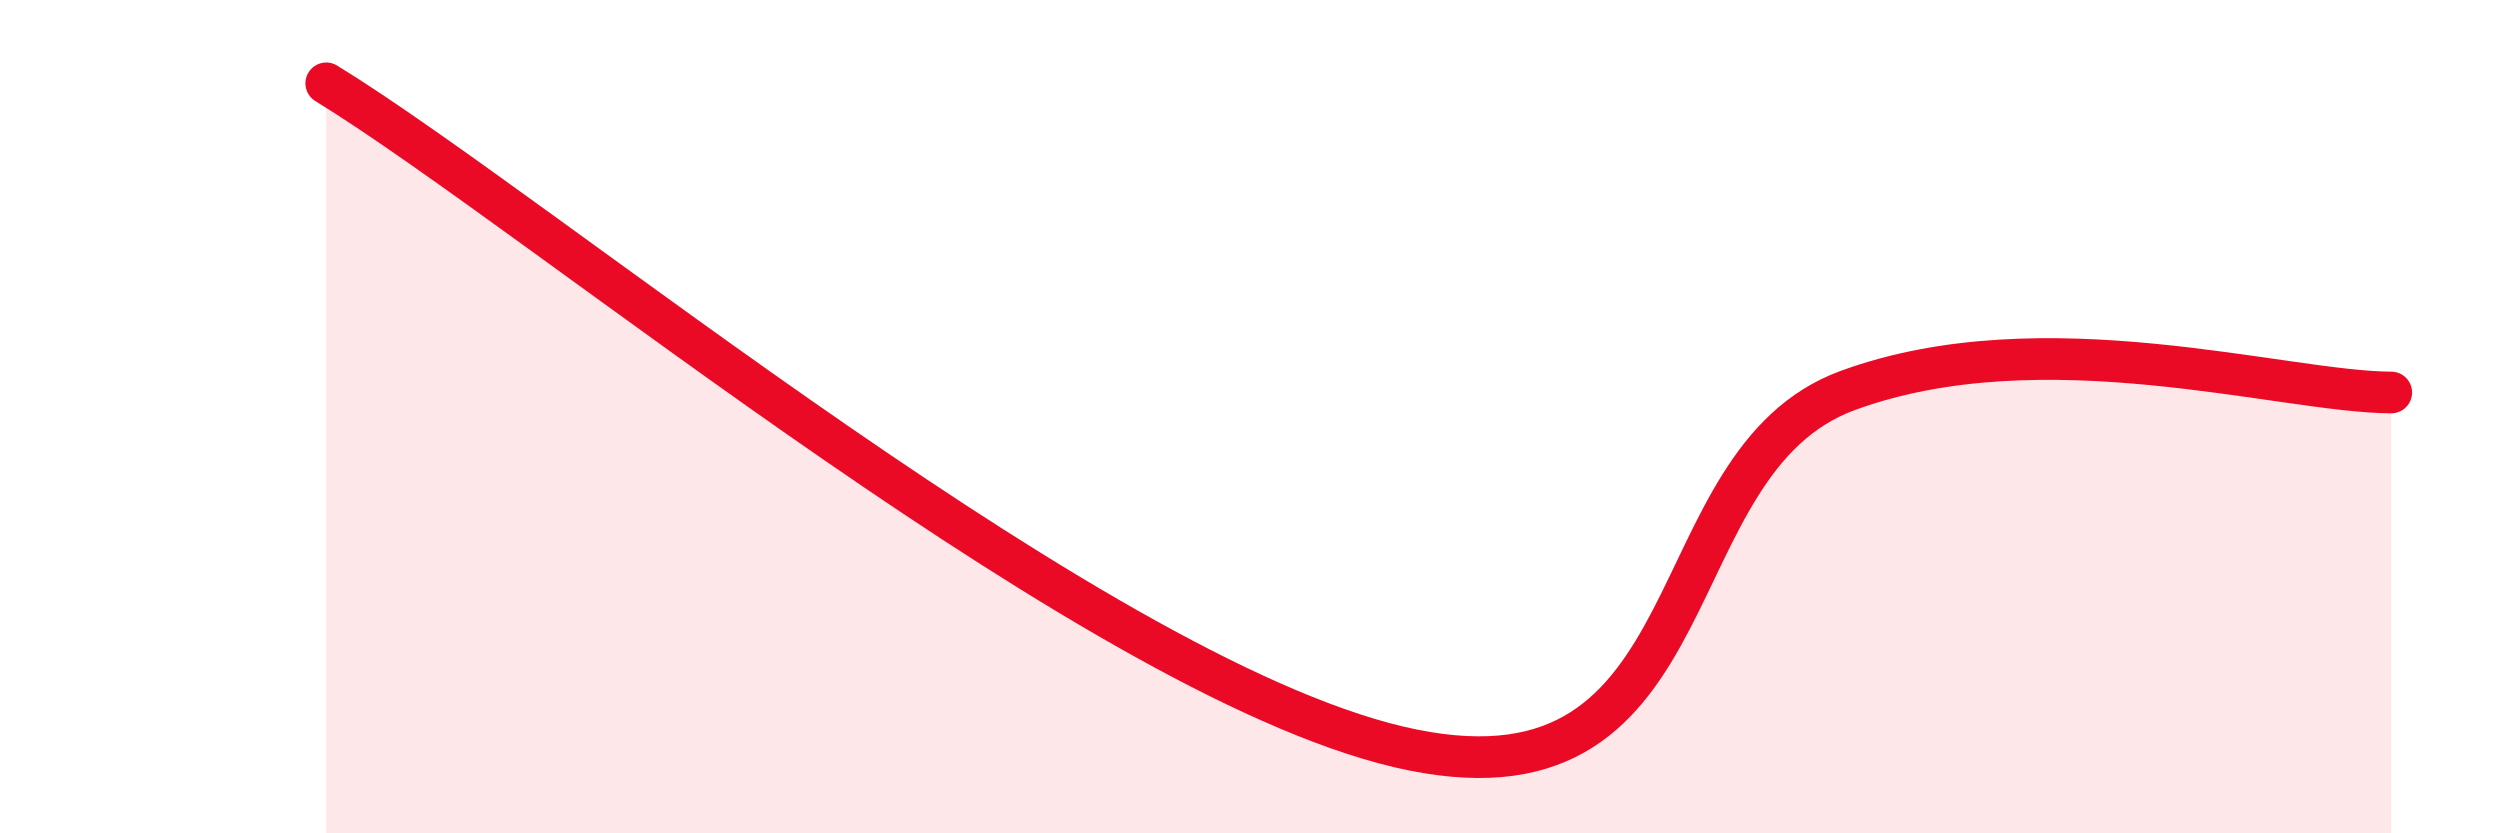
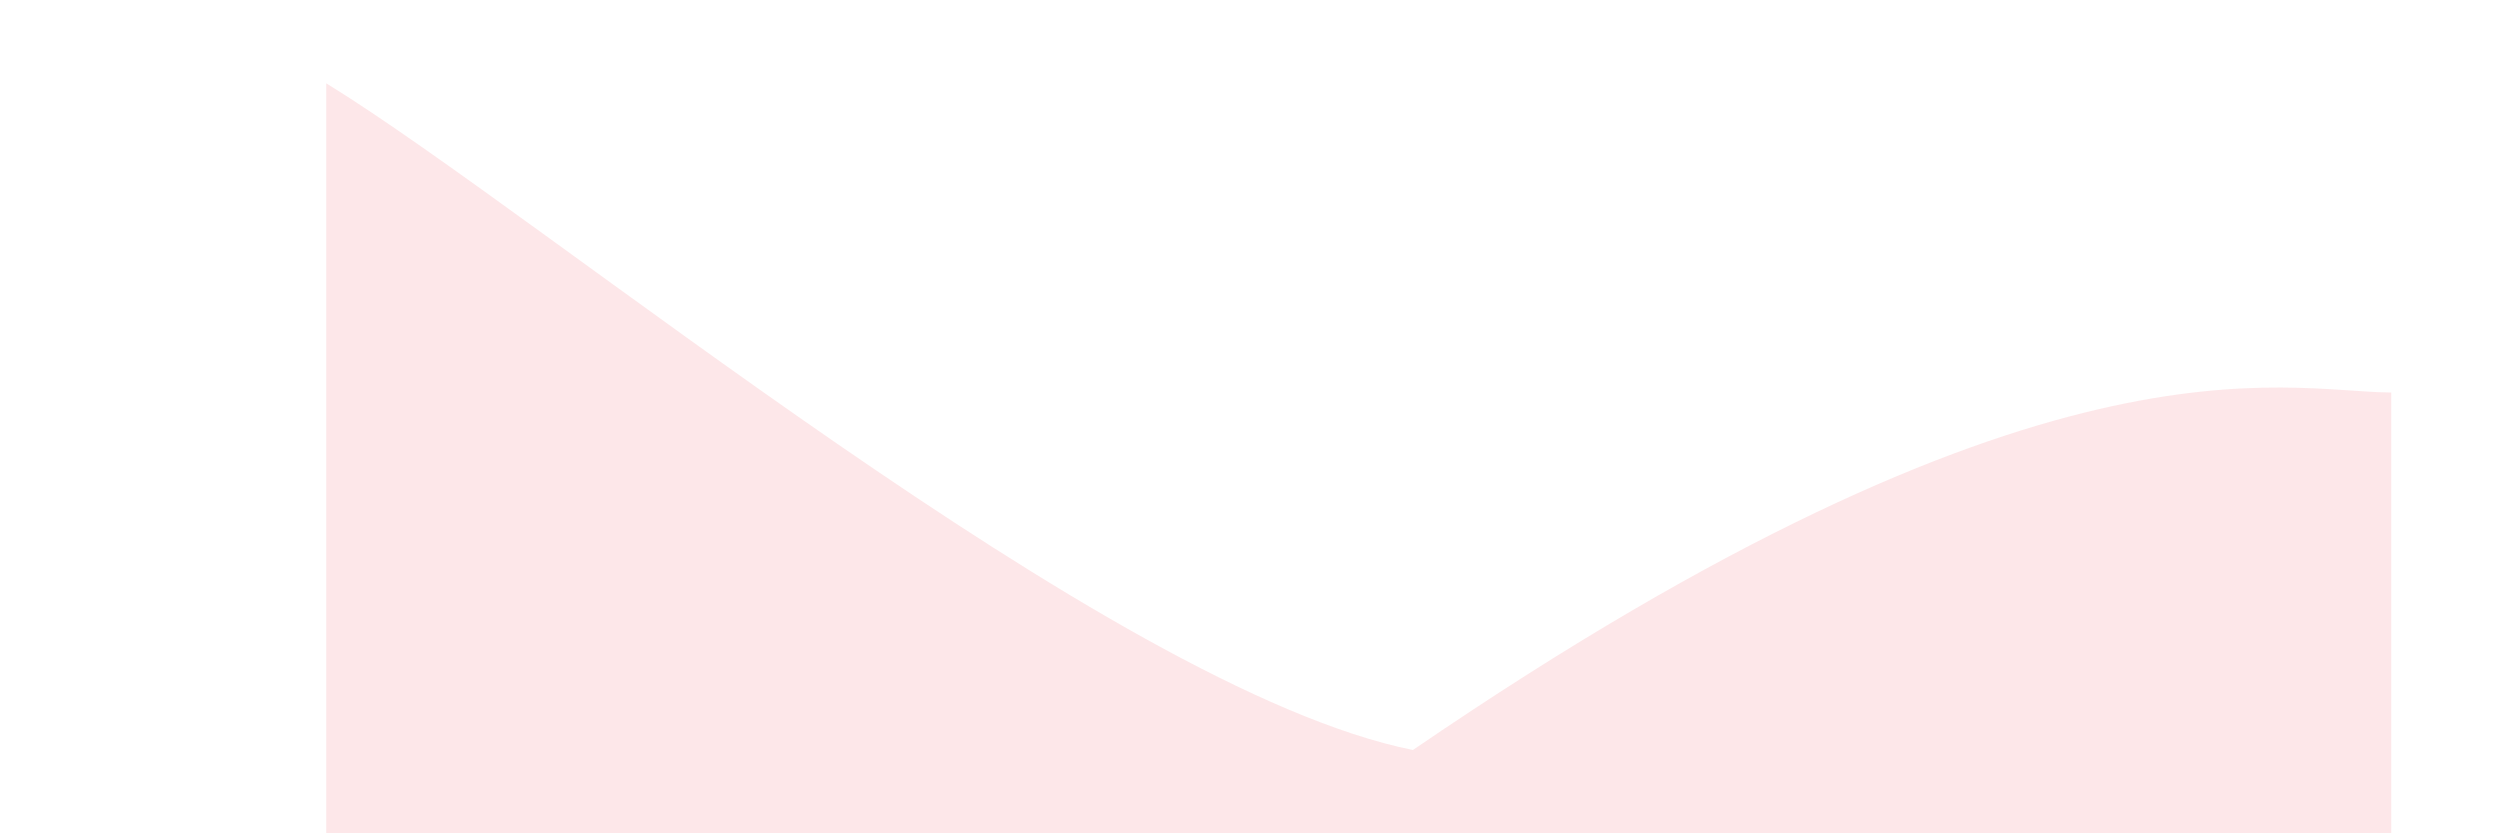
<svg xmlns="http://www.w3.org/2000/svg" width="60" height="20" viewBox="0 0 60 20">
-   <path d="M 7.83,2 C 13.05,5.2 26.61,16.53 33.91,18 C 41.21,19.47 39.65,11.09 44.35,9.37 C 49.05,7.65 54.78,9.41 57.39,9.42L57.39 20L7.83 20Z" fill="#EB0A25" opacity="0.1" stroke-linecap="round" stroke-linejoin="round" />
-   <path d="M 7.83,2 C 13.05,5.2 26.61,16.53 33.91,18 C 41.21,19.47 39.65,11.09 44.35,9.37 C 49.05,7.65 54.78,9.41 57.39,9.42" stroke="#EB0A25" stroke-width="1" fill="none" stroke-linecap="round" stroke-linejoin="round" />
+   <path d="M 7.83,2 C 13.05,5.2 26.61,16.53 33.91,18 C 49.05,7.65 54.78,9.41 57.39,9.42L57.39 20L7.83 20Z" fill="#EB0A25" opacity="0.1" stroke-linecap="round" stroke-linejoin="round" />
</svg>